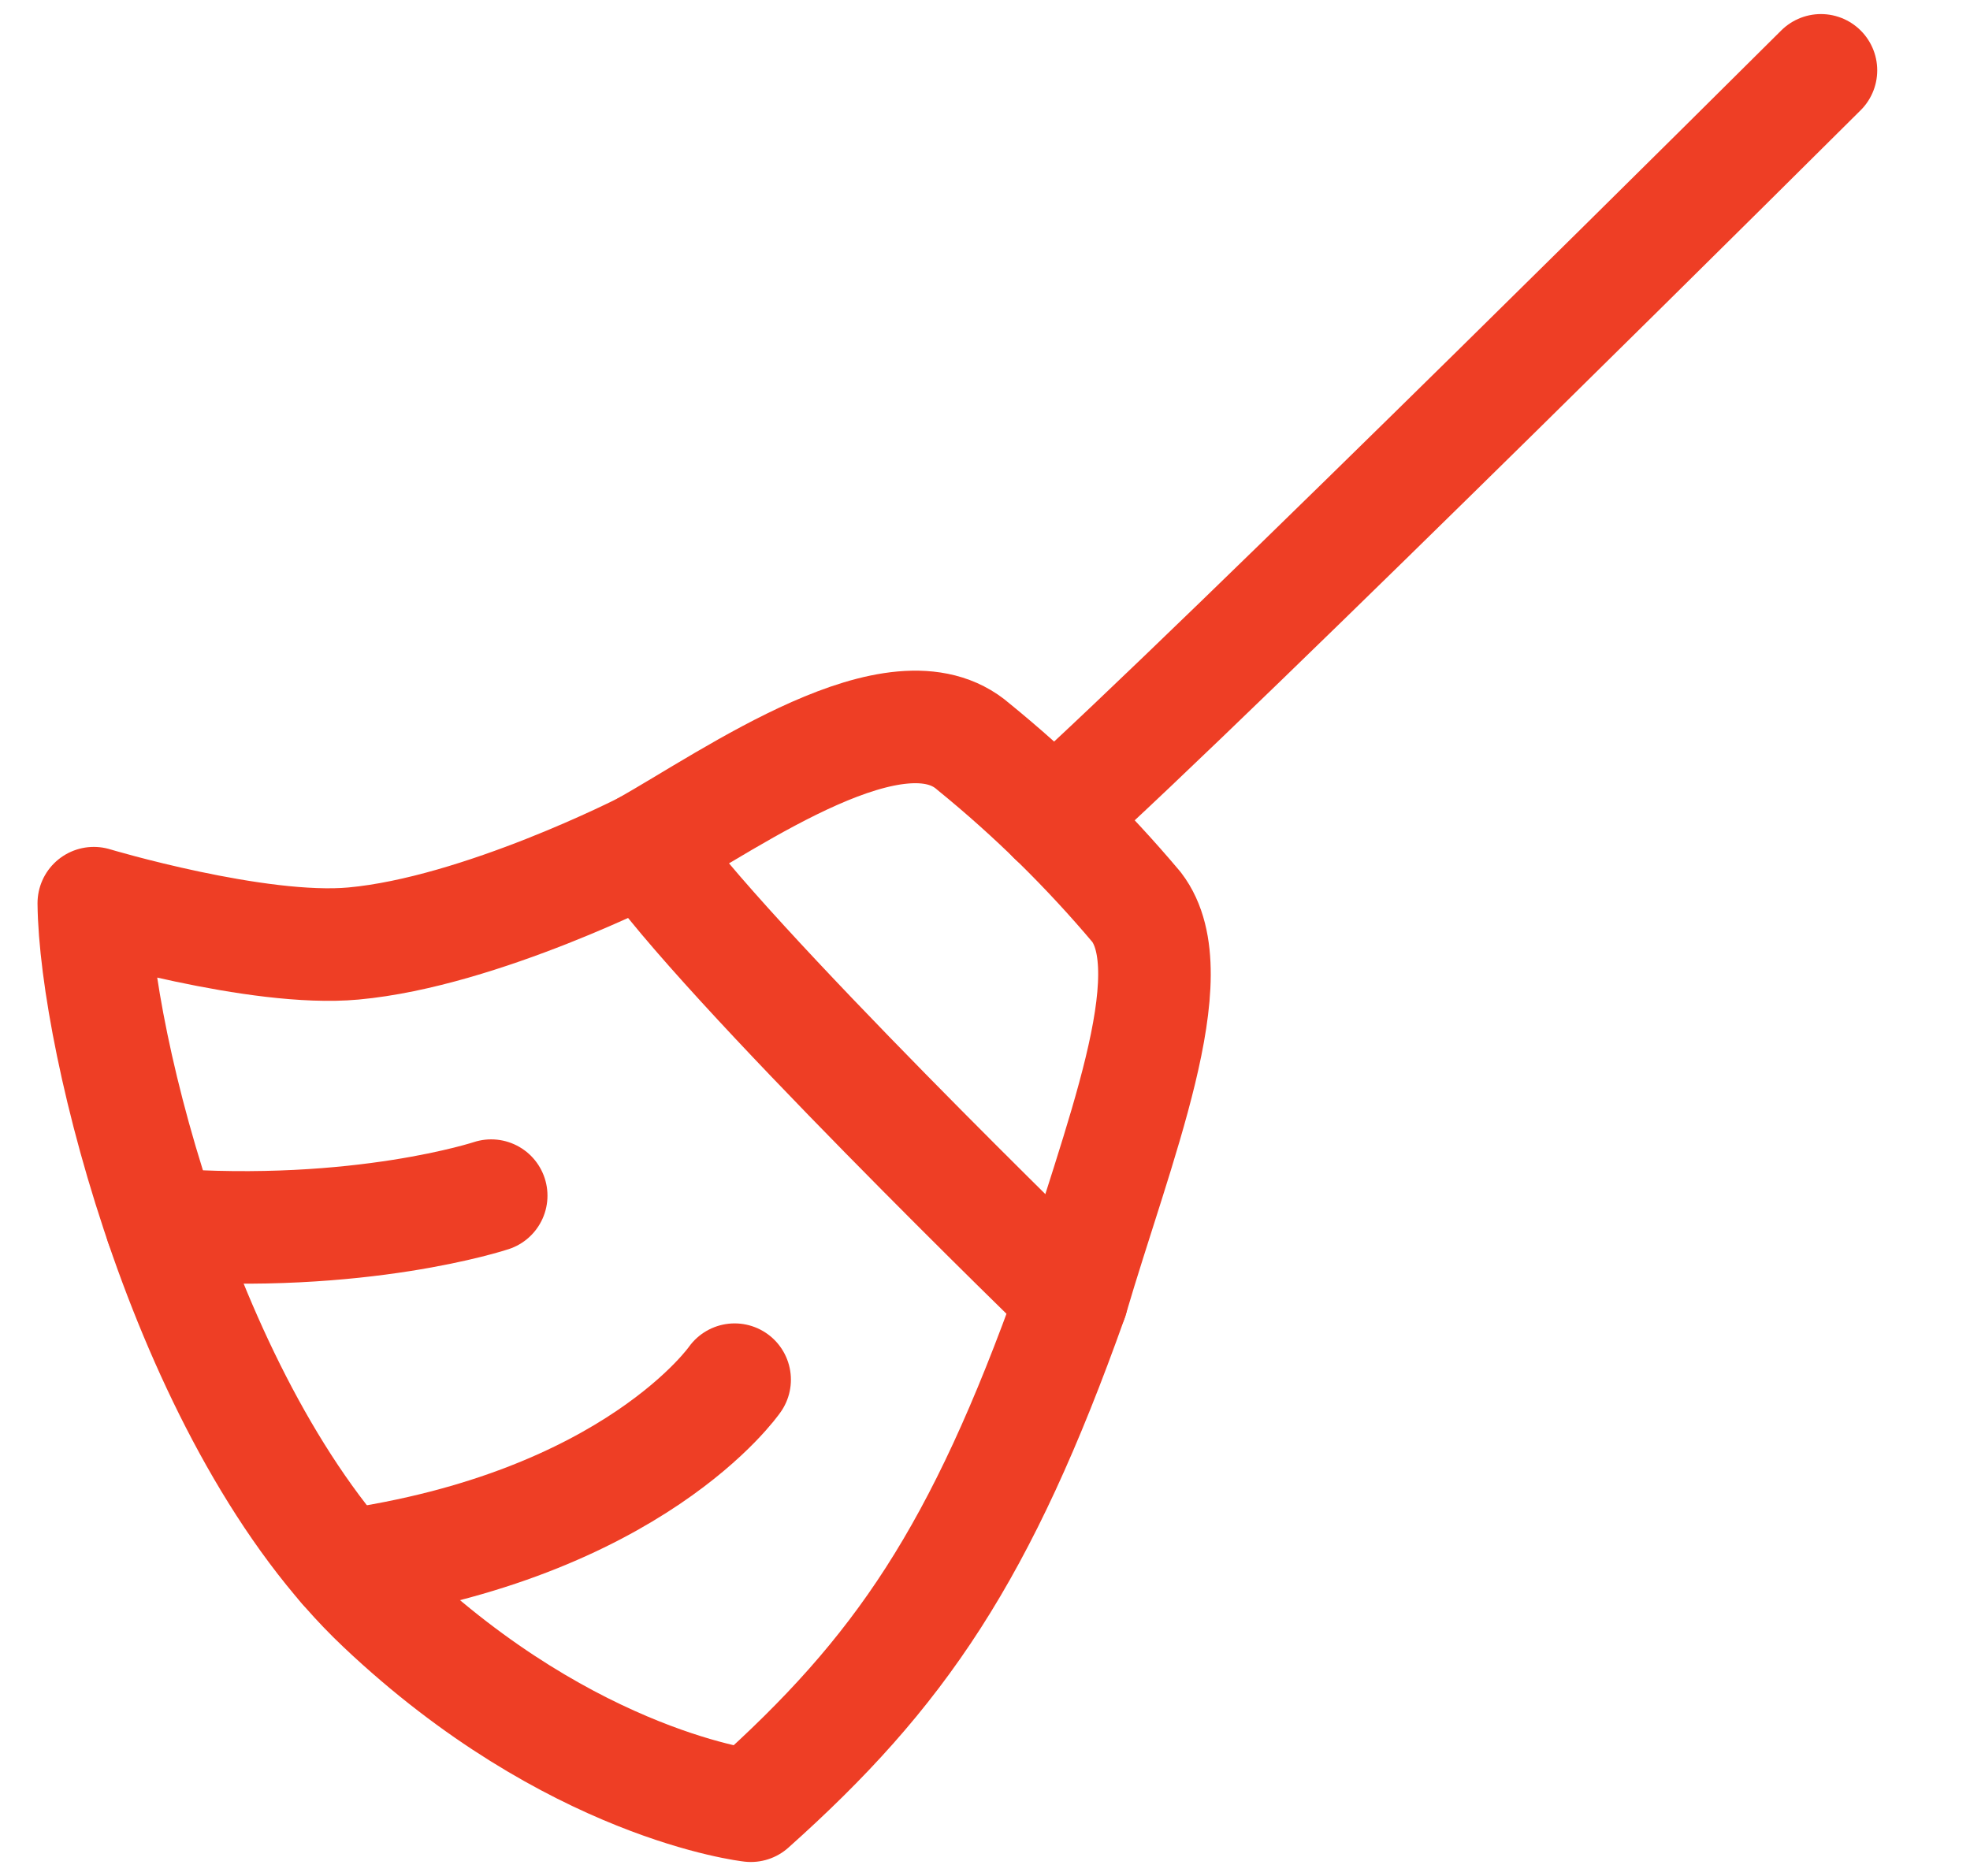
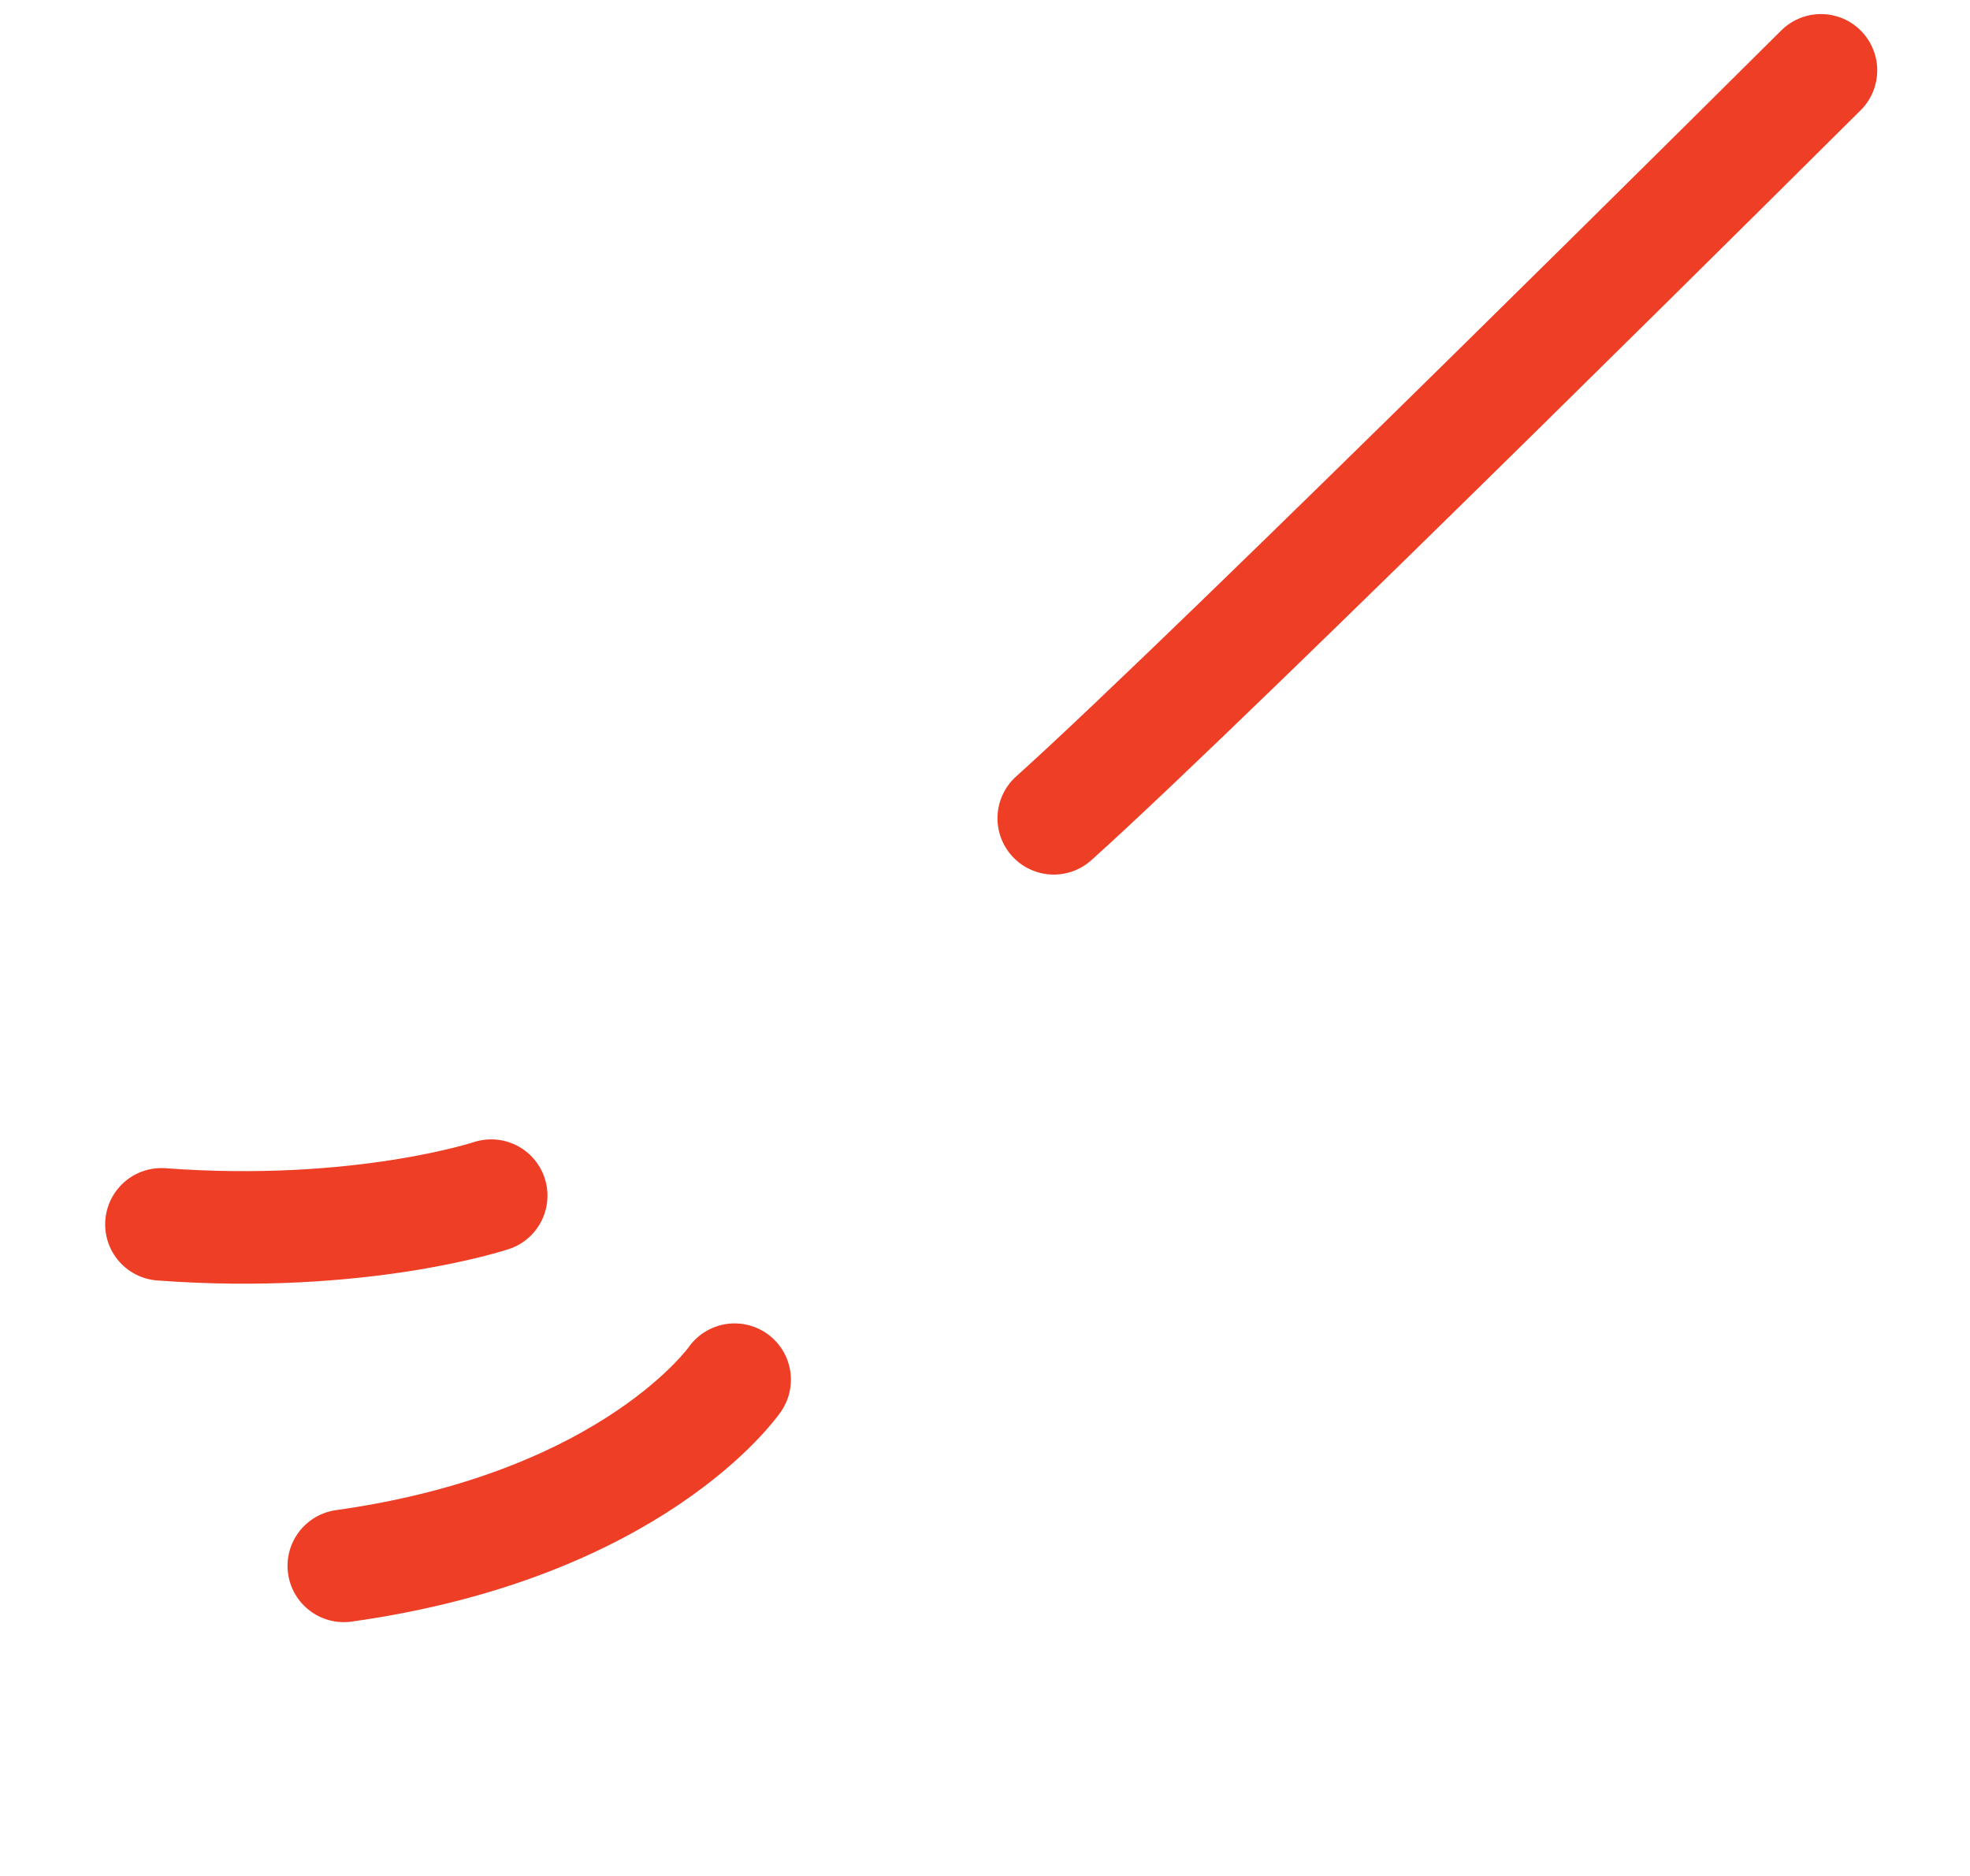
<svg xmlns="http://www.w3.org/2000/svg" width="21" height="20" viewBox="0 0 21 20" fill="none">
-   <path d="M4.072 17.122C6.099 19.04 8.004 19.251 8.004 19.251C9.593 17.832 10.459 16.564 11.425 13.848C11.425 13.848 7.651 10.187 6.88 9.035C6.88 9.035 5.125 9.935 3.768 10.059C2.745 10.153 1 9.629 1 9.629C1.014 11.088 2.011 15.173 4.072 17.122Z" stroke="#EE3E25" stroke-width="1.2" stroke-linecap="round" stroke-linejoin="round" />
-   <path d="M6.879 9.035C7.831 8.497 9.571 7.258 10.376 7.96C11.008 8.474 11.59 9.047 12.115 9.67C12.664 10.387 11.906 12.209 11.425 13.847" stroke="#EE3E25" stroke-width="1.2" stroke-linecap="round" stroke-linejoin="round" />
  <path d="M11.233 8.724C12.917 7.214 19.411 0.75 19.411 0.75M1.721 13.053C3.839 13.211 5.236 12.747 5.236 12.747M3.665 16.694C6.76 16.26 7.831 14.709 7.831 14.709" stroke="#EE3E25" stroke-width="1.2" stroke-linecap="round" stroke-linejoin="round" />
</svg>